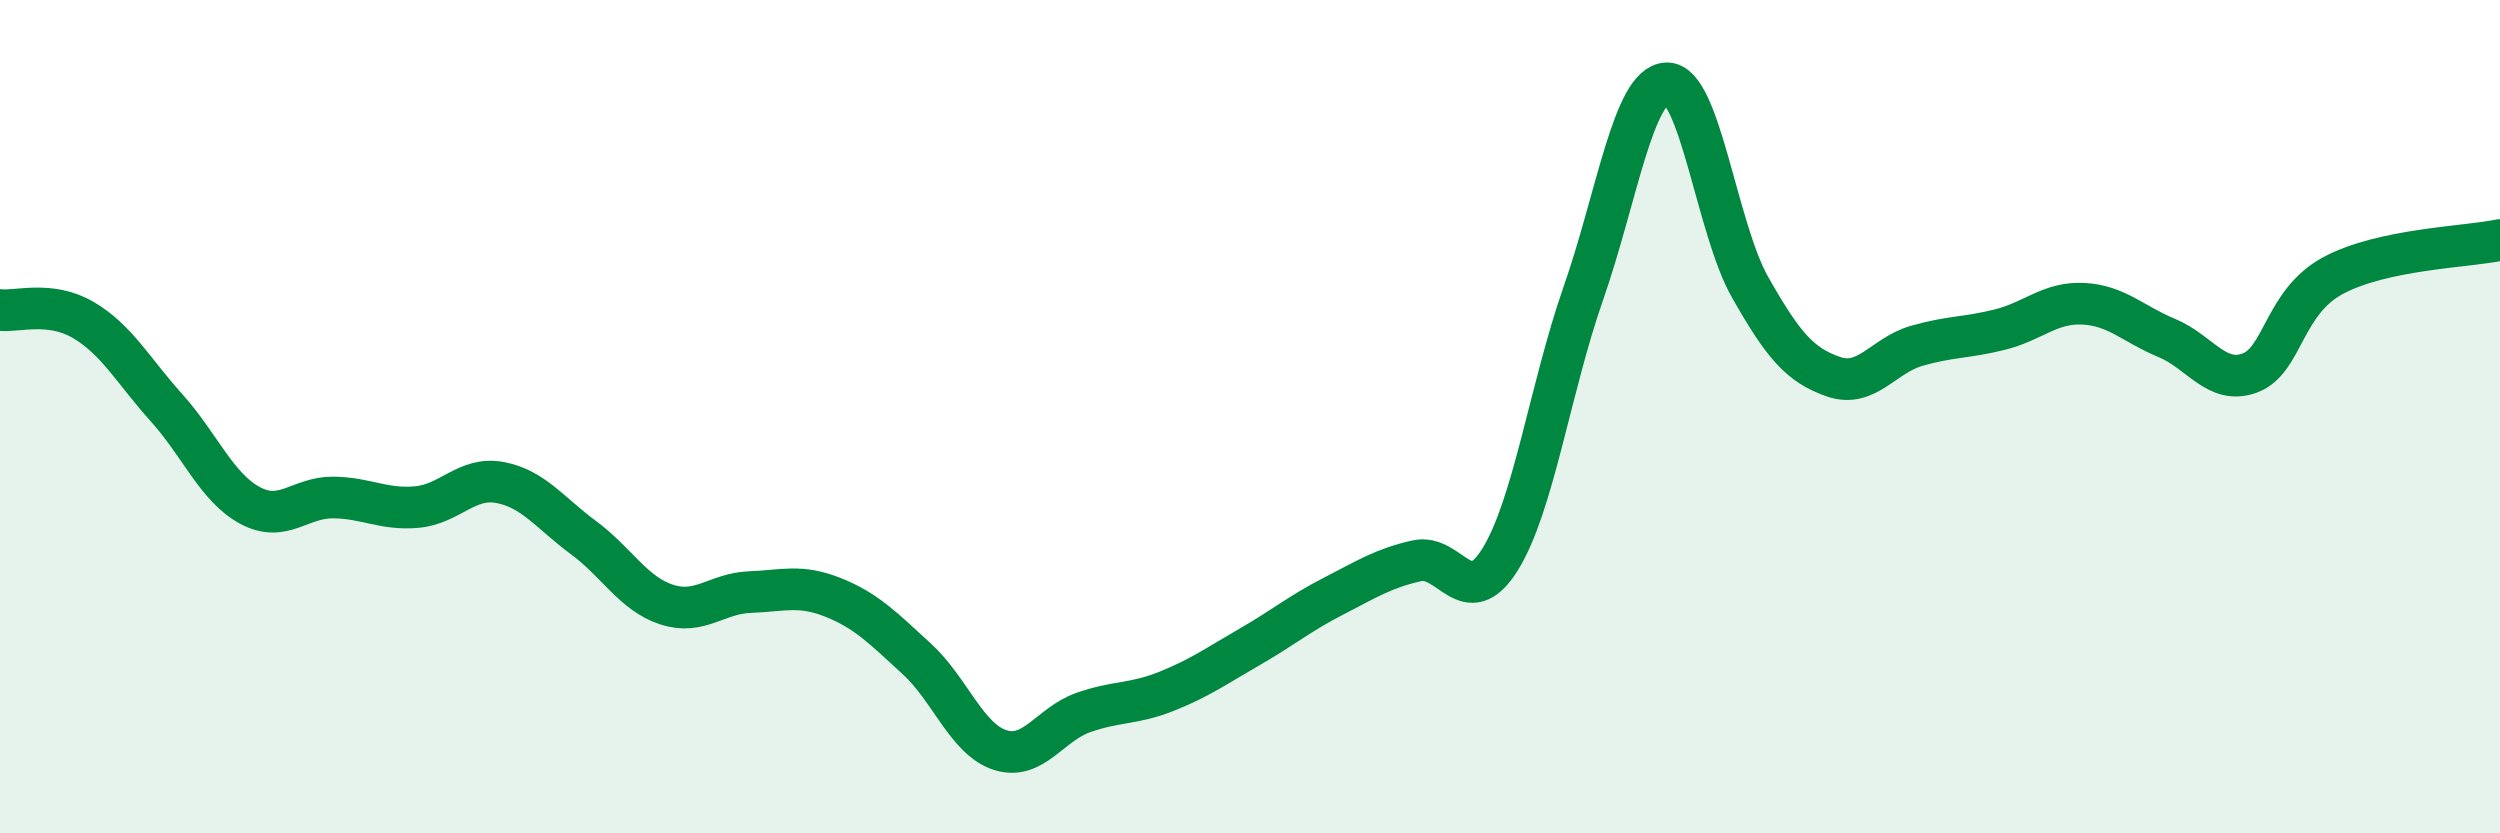
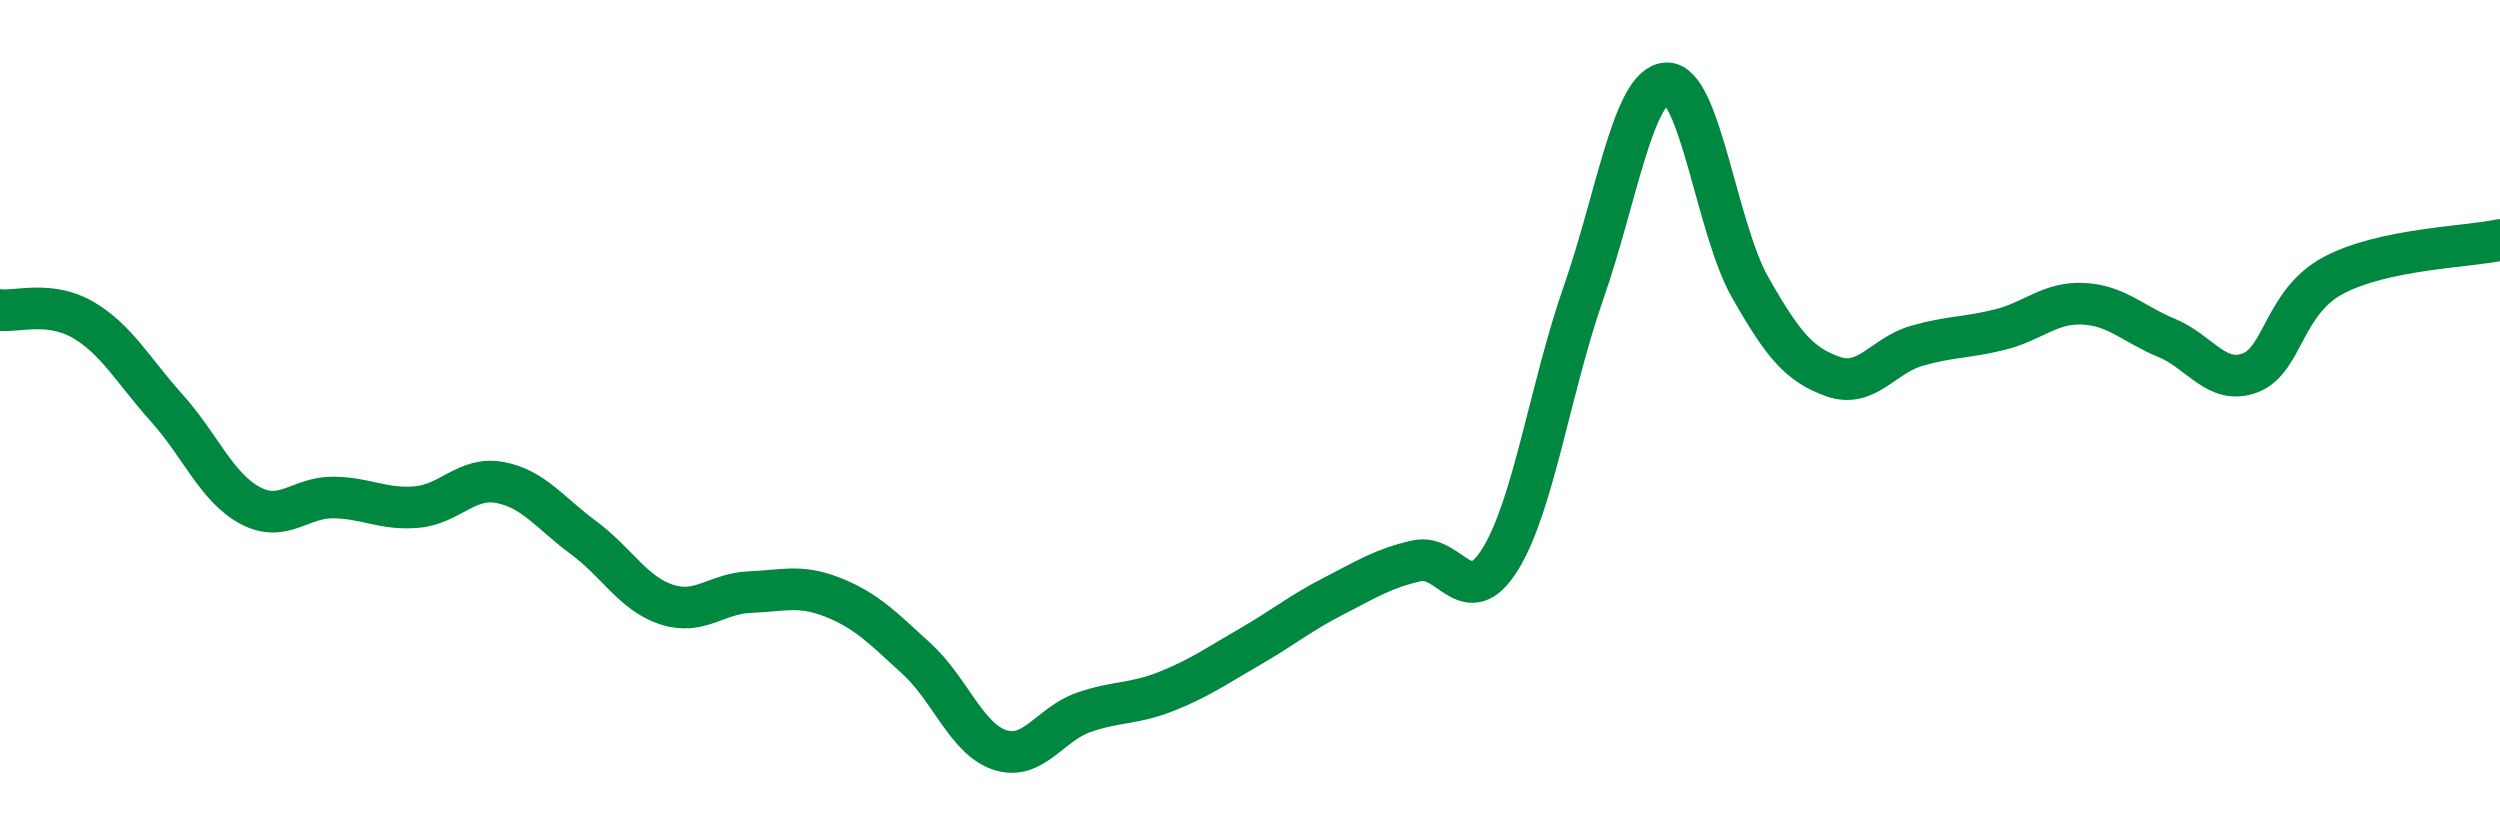
<svg xmlns="http://www.w3.org/2000/svg" width="60" height="20" viewBox="0 0 60 20">
-   <path d="M 0,7.44 C 0.4,7.49 1.2,7.21 2,7.68 C 2.8,8.15 3.2,8.9 4,9.79 C 4.8,10.68 5.2,11.7 6,12.13 C 6.8,12.56 7.2,11.93 8,11.94 C 8.8,11.95 9.2,12.24 10,12.17 C 10.8,12.1 11.2,11.43 12,11.58 C 12.8,11.73 13.2,12.31 14,12.9 C 14.8,13.49 15.2,14.25 16,14.51 C 16.8,14.77 17.2,14.24 18,14.21 C 18.8,14.18 19.2,14.02 20,14.34 C 20.8,14.66 21.2,15.08 22,15.81 C 22.8,16.54 23.2,17.74 24,18 C 24.8,18.26 25.2,17.38 26,17.1 C 26.8,16.82 27.2,16.91 28,16.59 C 28.8,16.27 29.2,15.98 30,15.52 C 30.8,15.06 31.2,14.72 32,14.31 C 32.8,13.9 33.2,13.64 34,13.46 C 34.8,13.28 35.2,14.71 36,13.43 C 36.8,12.15 37.2,9.33 38,7.04 C 38.8,4.75 39.2,2.03 40,2 C 40.8,1.97 41.2,5.48 42,6.89 C 42.8,8.3 43.2,8.76 44,9.04 C 44.8,9.32 45.2,8.53 46,8.3 C 46.8,8.07 47.2,8.11 48,7.91 C 48.8,7.71 49.2,7.25 50,7.29 C 50.8,7.33 51.2,7.78 52,8.11 C 52.8,8.44 53.2,9.25 54,8.95 C 54.8,8.65 54.8,7.25 56,6.61 C 57.2,5.97 59.2,5.93 60,5.76L60 20L0 20Z" fill="#008740" opacity="0.1" stroke-linecap="round" stroke-linejoin="round" />
  <path d="M 0,7.44 C 0.4,7.49 1.2,7.21 2,7.68 C 2.8,8.15 3.2,8.9 4,9.79 C 4.8,10.68 5.2,11.7 6,12.13 C 6.8,12.56 7.2,11.93 8,11.94 C 8.8,11.95 9.2,12.24 10,12.17 C 10.8,12.1 11.2,11.43 12,11.58 C 12.8,11.73 13.2,12.31 14,12.9 C 14.8,13.49 15.2,14.25 16,14.51 C 16.8,14.77 17.2,14.24 18,14.21 C 18.8,14.18 19.2,14.02 20,14.34 C 20.8,14.66 21.2,15.08 22,15.81 C 22.8,16.54 23.2,17.74 24,18 C 24.8,18.26 25.2,17.38 26,17.1 C 26.8,16.82 27.2,16.91 28,16.59 C 28.8,16.27 29.2,15.98 30,15.52 C 30.8,15.06 31.2,14.72 32,14.31 C 32.8,13.9 33.2,13.64 34,13.46 C 34.8,13.28 35.2,14.71 36,13.43 C 36.8,12.15 37.2,9.33 38,7.04 C 38.8,4.75 39.2,2.03 40,2 C 40.8,1.97 41.2,5.48 42,6.89 C 42.8,8.3 43.2,8.76 44,9.04 C 44.8,9.32 45.2,8.53 46,8.3 C 46.8,8.07 47.2,8.11 48,7.91 C 48.8,7.71 49.2,7.25 50,7.29 C 50.8,7.33 51.2,7.78 52,8.11 C 52.8,8.44 53.2,9.25 54,8.95 C 54.8,8.65 54.8,7.25 56,6.61 C 57.2,5.97 59.2,5.93 60,5.76" stroke="#008740" stroke-width="1" fill="none" stroke-linecap="round" stroke-linejoin="round" />
</svg>